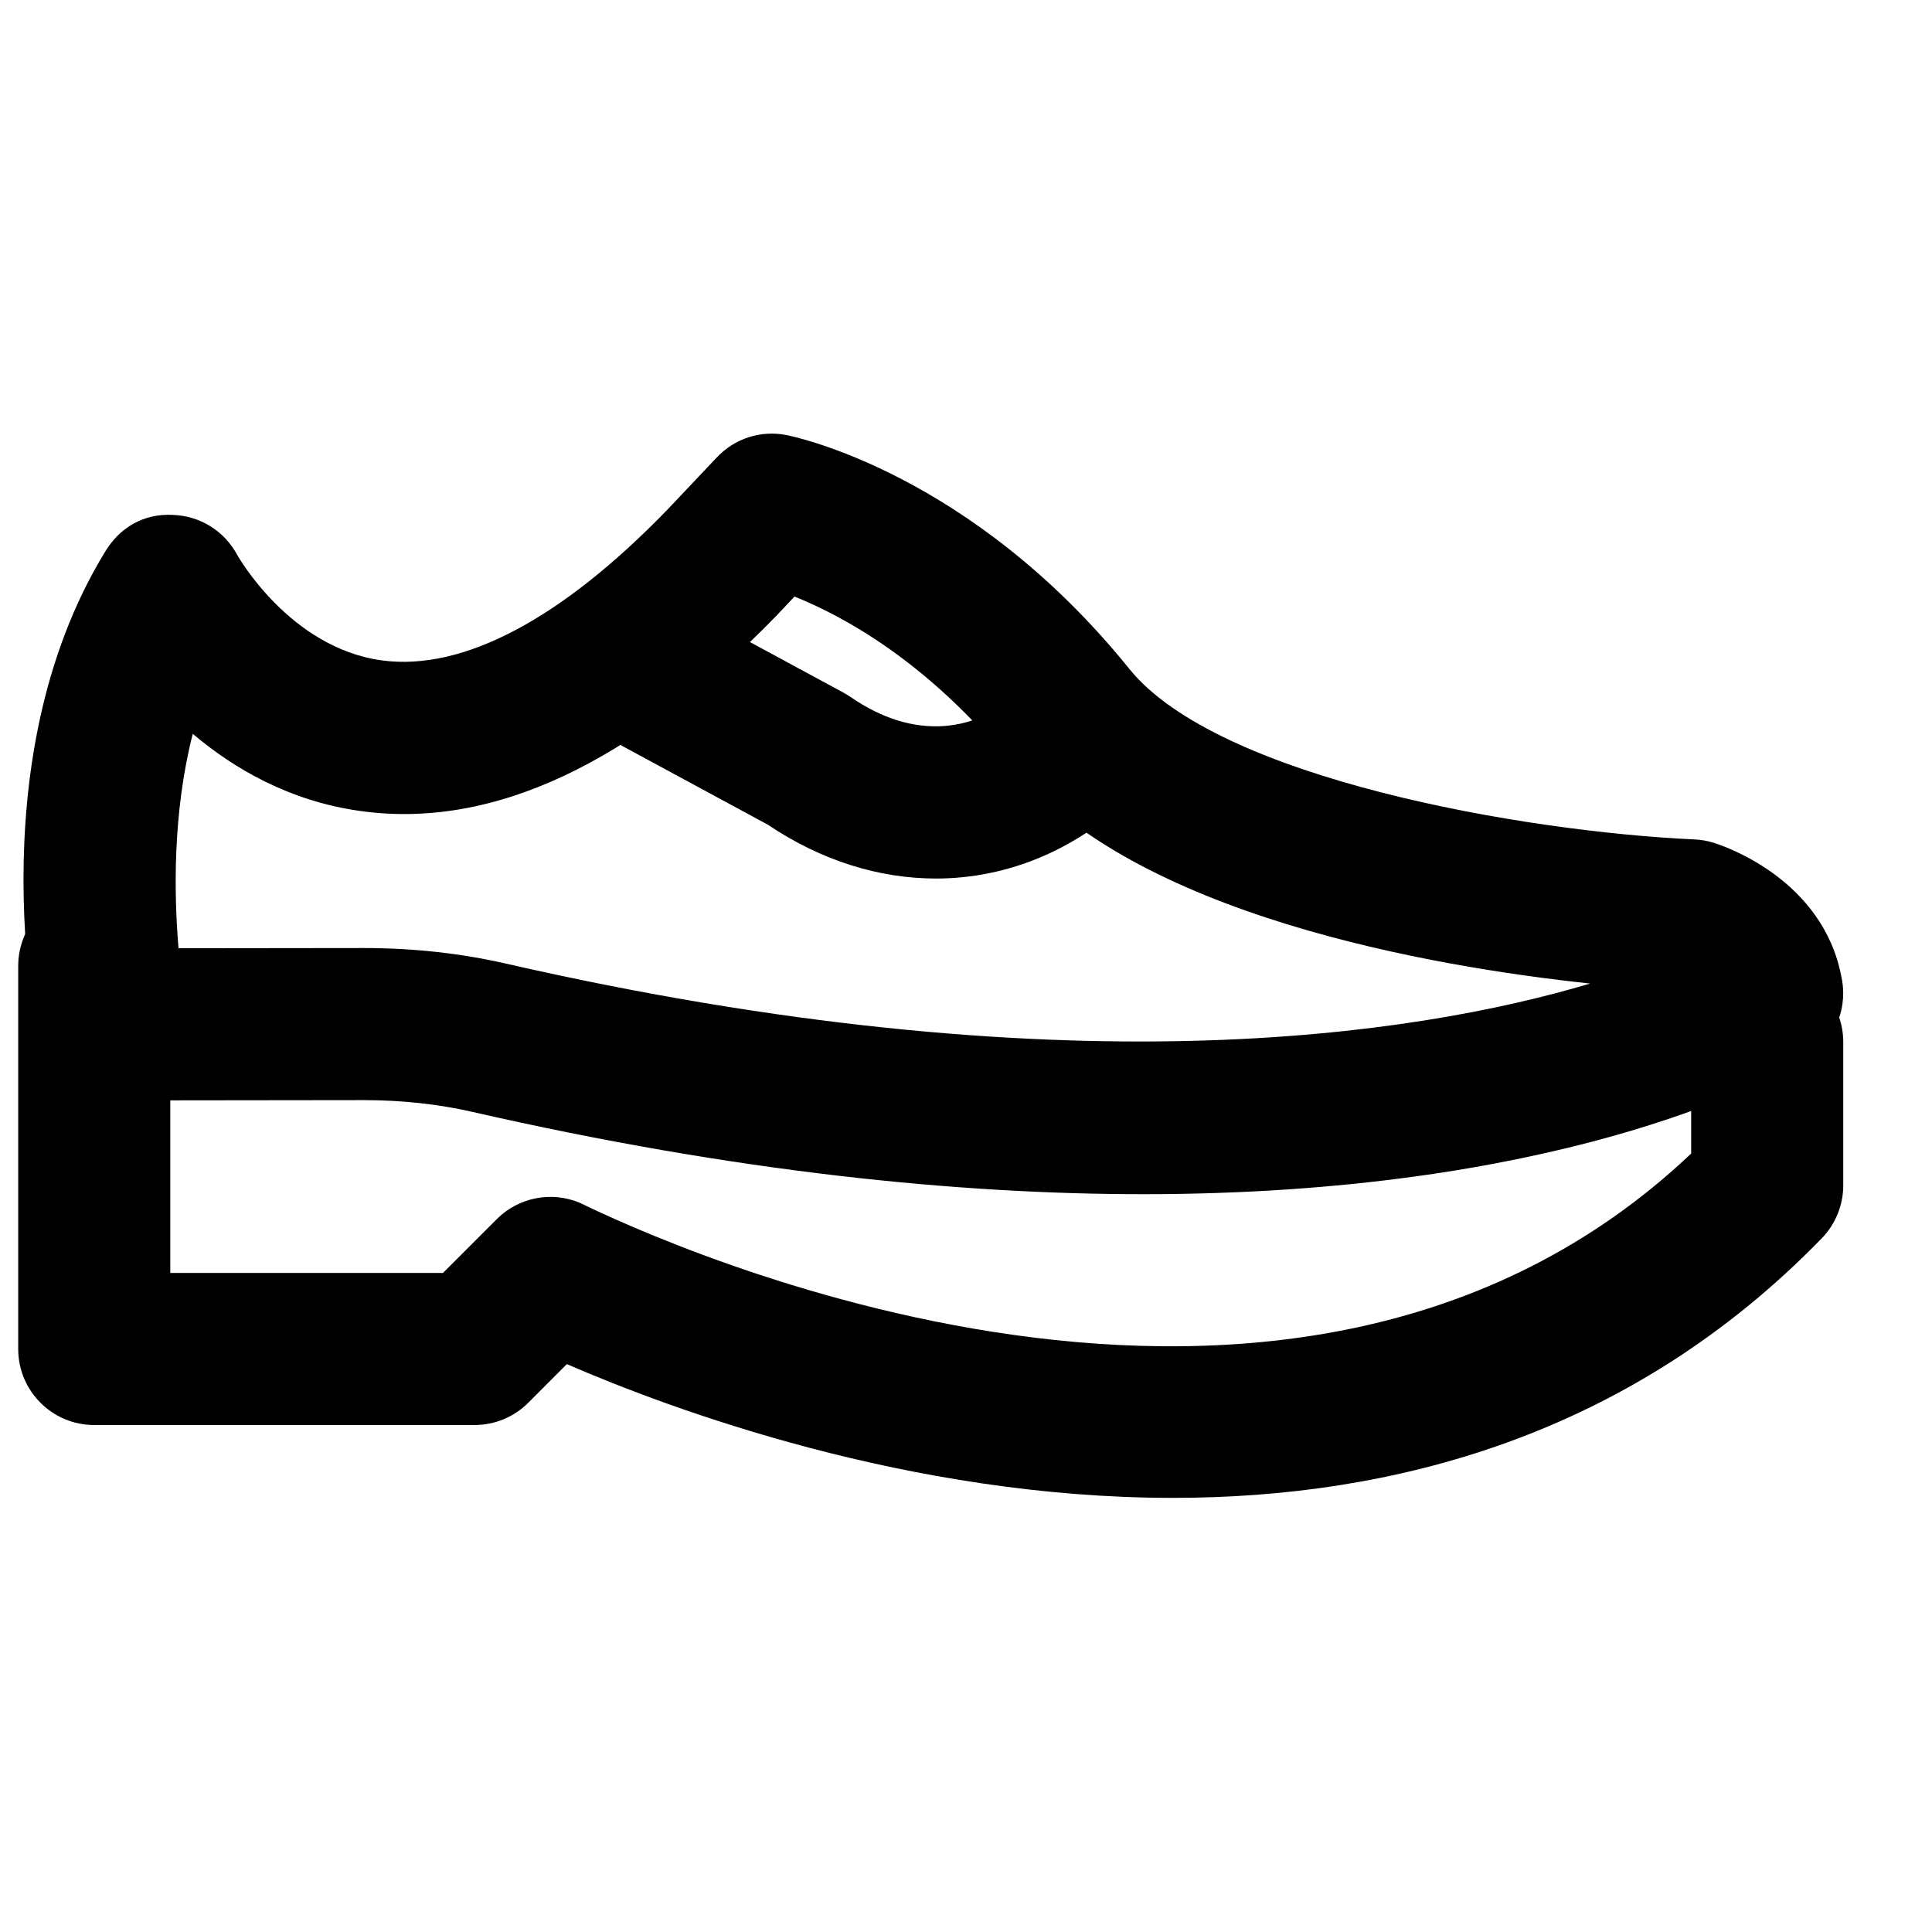
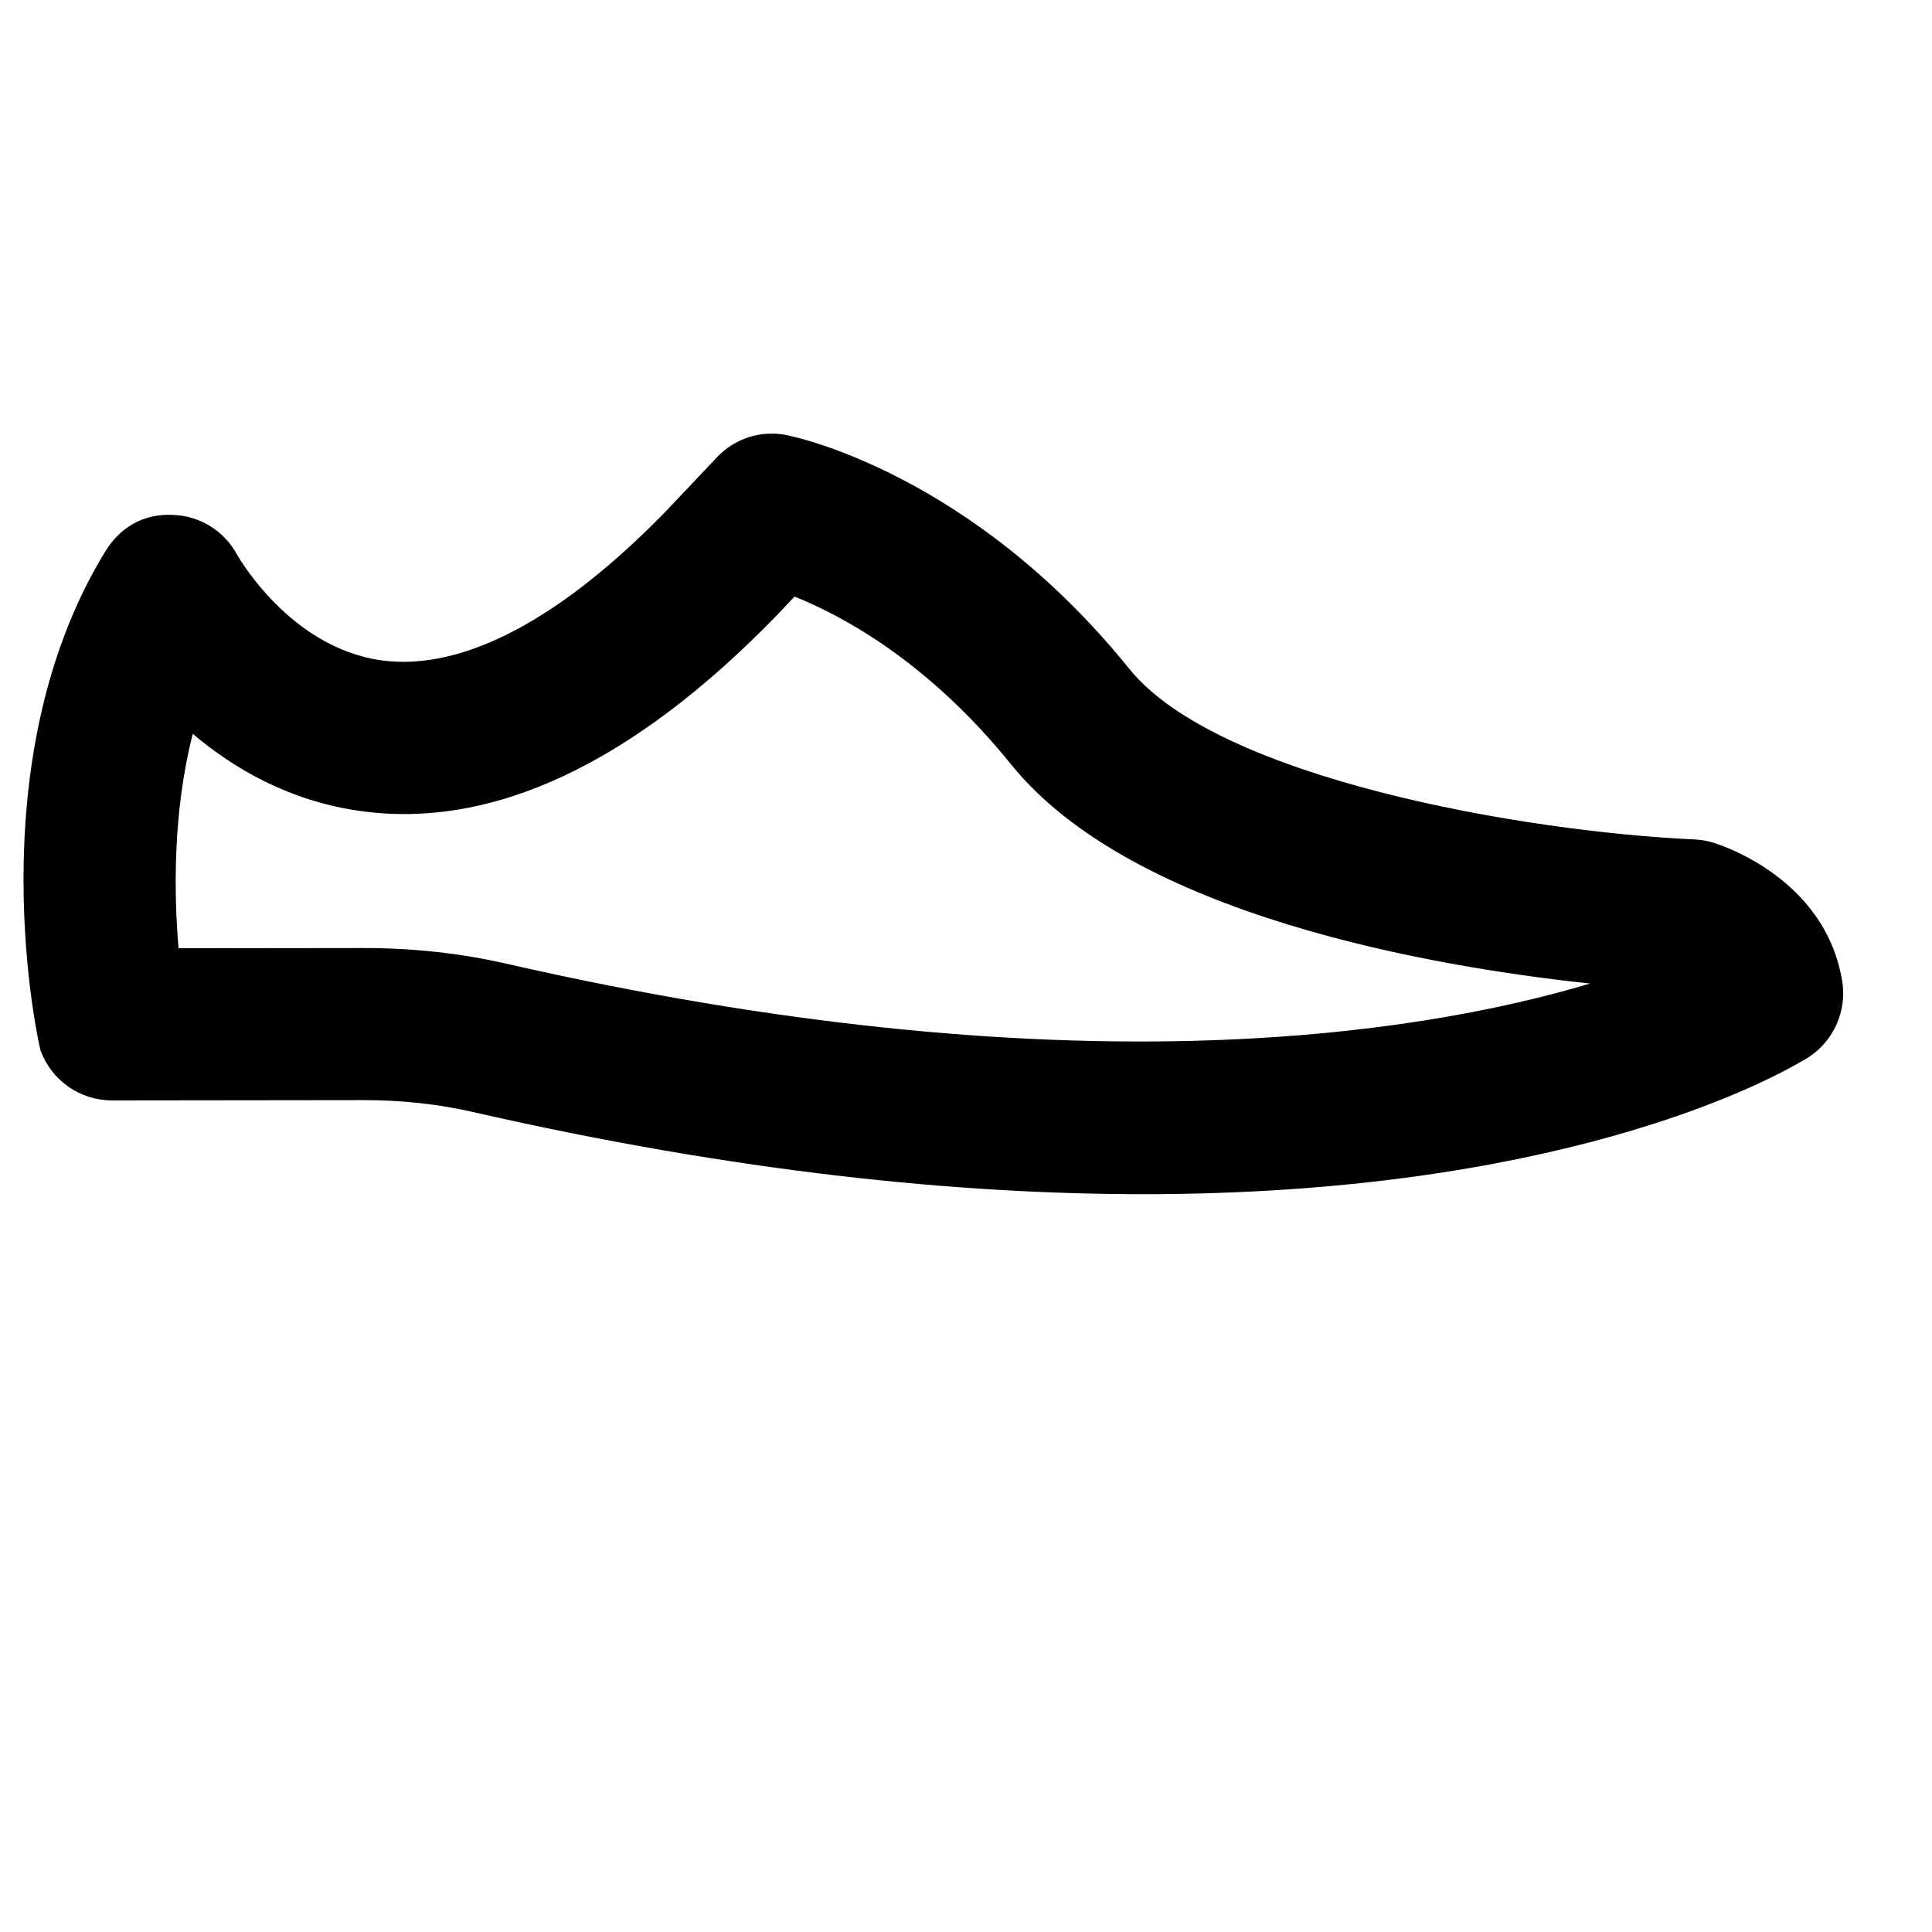
<svg xmlns="http://www.w3.org/2000/svg" width="800px" height="800px" version="1.1" viewBox="144 144 512 512">
  <defs>
    <clipPath id="a">
-       <path d="m148.09 379h484.91v162h-484.91z" />
-     </clipPath>
+       </clipPath>
  </defs>
  <g clip-path="url(#a)">
-     <path d="m454.79 540.95c-69.848 0-132.91-23.457-160.57-35.445l-10.238 10.254c-3.769 3.769-8.887 5.887-14.246 5.887h-100.76c-11.125 0-20.152-9.008-20.152-20.152v-101.49c0-11.125 9.027-20.152 20.152-20.152 11.145 0 20.152 9.027 20.152 20.152v81.336h72.266l14.246-14.25c5.805-5.82 14.59-7.516 22.129-4.289 20.473 9.992 188 87.66 294.41-13.102v-29.543c0-11.125 9.027-20.152 20.152-20.152 11.145 0 20.152 9.027 20.152 20.152v37.949c0 5.238-2.035 10.277-5.684 14.043-51.066 52.559-113.88 68.801-172 68.801" fill-rule="evenodd" />
+     <path d="m454.79 540.95c-69.848 0-132.91-23.457-160.57-35.445l-10.238 10.254c-3.769 3.769-8.887 5.887-14.246 5.887h-100.76c-11.125 0-20.152-9.008-20.152-20.152v-101.49c0-11.125 9.027-20.152 20.152-20.152 11.145 0 20.152 9.027 20.152 20.152v81.336h72.266l14.246-14.25c5.805-5.82 14.59-7.516 22.129-4.289 20.473 9.992 188 87.66 294.41-13.102v-29.543c0-11.125 9.027-20.152 20.152-20.152 11.145 0 20.152 9.027 20.152 20.152c0 5.238-2.035 10.277-5.684 14.043-51.066 52.559-113.88 68.801-172 68.801" fill-rule="evenodd" />
  </g>
  <path d="m240.45 395.24c13.039 0 25.691 1.391 37.645 4.129 147.43 33.656 240.64 19.188 287.31 5.281-41.977-4.473-121.2-18.098-153.46-58.078-22.027-27.289-44.758-39.418-57.395-44.477l-4.613 4.894c-38.27 39.461-75.512 56.891-110.58 51.914-18.641-2.621-33.352-11.184-44.273-20.434-5.363 21.016-4.977 42.641-3.769 56.828zm206.44 65.23c-48.387 0-107.39-5.742-177.77-21.824-9.008-2.055-18.66-3.102-28.656-3.102l-66.785 0.078c-8.484 0-16.043-5.301-18.945-13.258-0.238-0.668-17.512-75.695 17.211-132.3 3.789-6.168 9.977-9.996 17.773-9.613 7.238 0.199 13.785 4.273 17.172 10.66 0.082 0.121 13.863 24.645 38.391 27.91 21.441 2.863 47.5-10.961 75.531-39.902l13.117-13.863c4.719-5.019 11.57-7.297 18.461-5.965 1.953 0.383 48.91 9.953 90.906 61.988 23.438 29 104.31 43.105 149.79 45.18 1.715 0.082 3.406 0.363 5.059 0.887 2.984 0.93 28.961 9.715 33.855 35.57 0.305 1.41 0.465 2.844 0.465 4.312 0 7.801-4.453 14.652-11.004 18.016-10.641 6.25-65.918 35.227-174.58 35.227z" fill-rule="evenodd" />
-   <path d="m392.02 376.82c-15.012 0-30.328-4.715-44.535-14.266l-47.035-25.434c-9.773-5.301-13.441-17.531-8.145-27.328 5.262-9.773 17.473-13.441 27.309-8.141l47.941 25.918c0.645 0.363 1.27 0.746 1.875 1.148 16.523 11.426 33.734 10.195 47.238-3.387 7.84-7.898 20.594-7.941 28.496-0.082 7.879 7.84 7.918 20.598 0.078 28.496-15.215 15.297-33.957 23.074-53.223 23.074" fill-rule="evenodd" />
</svg>